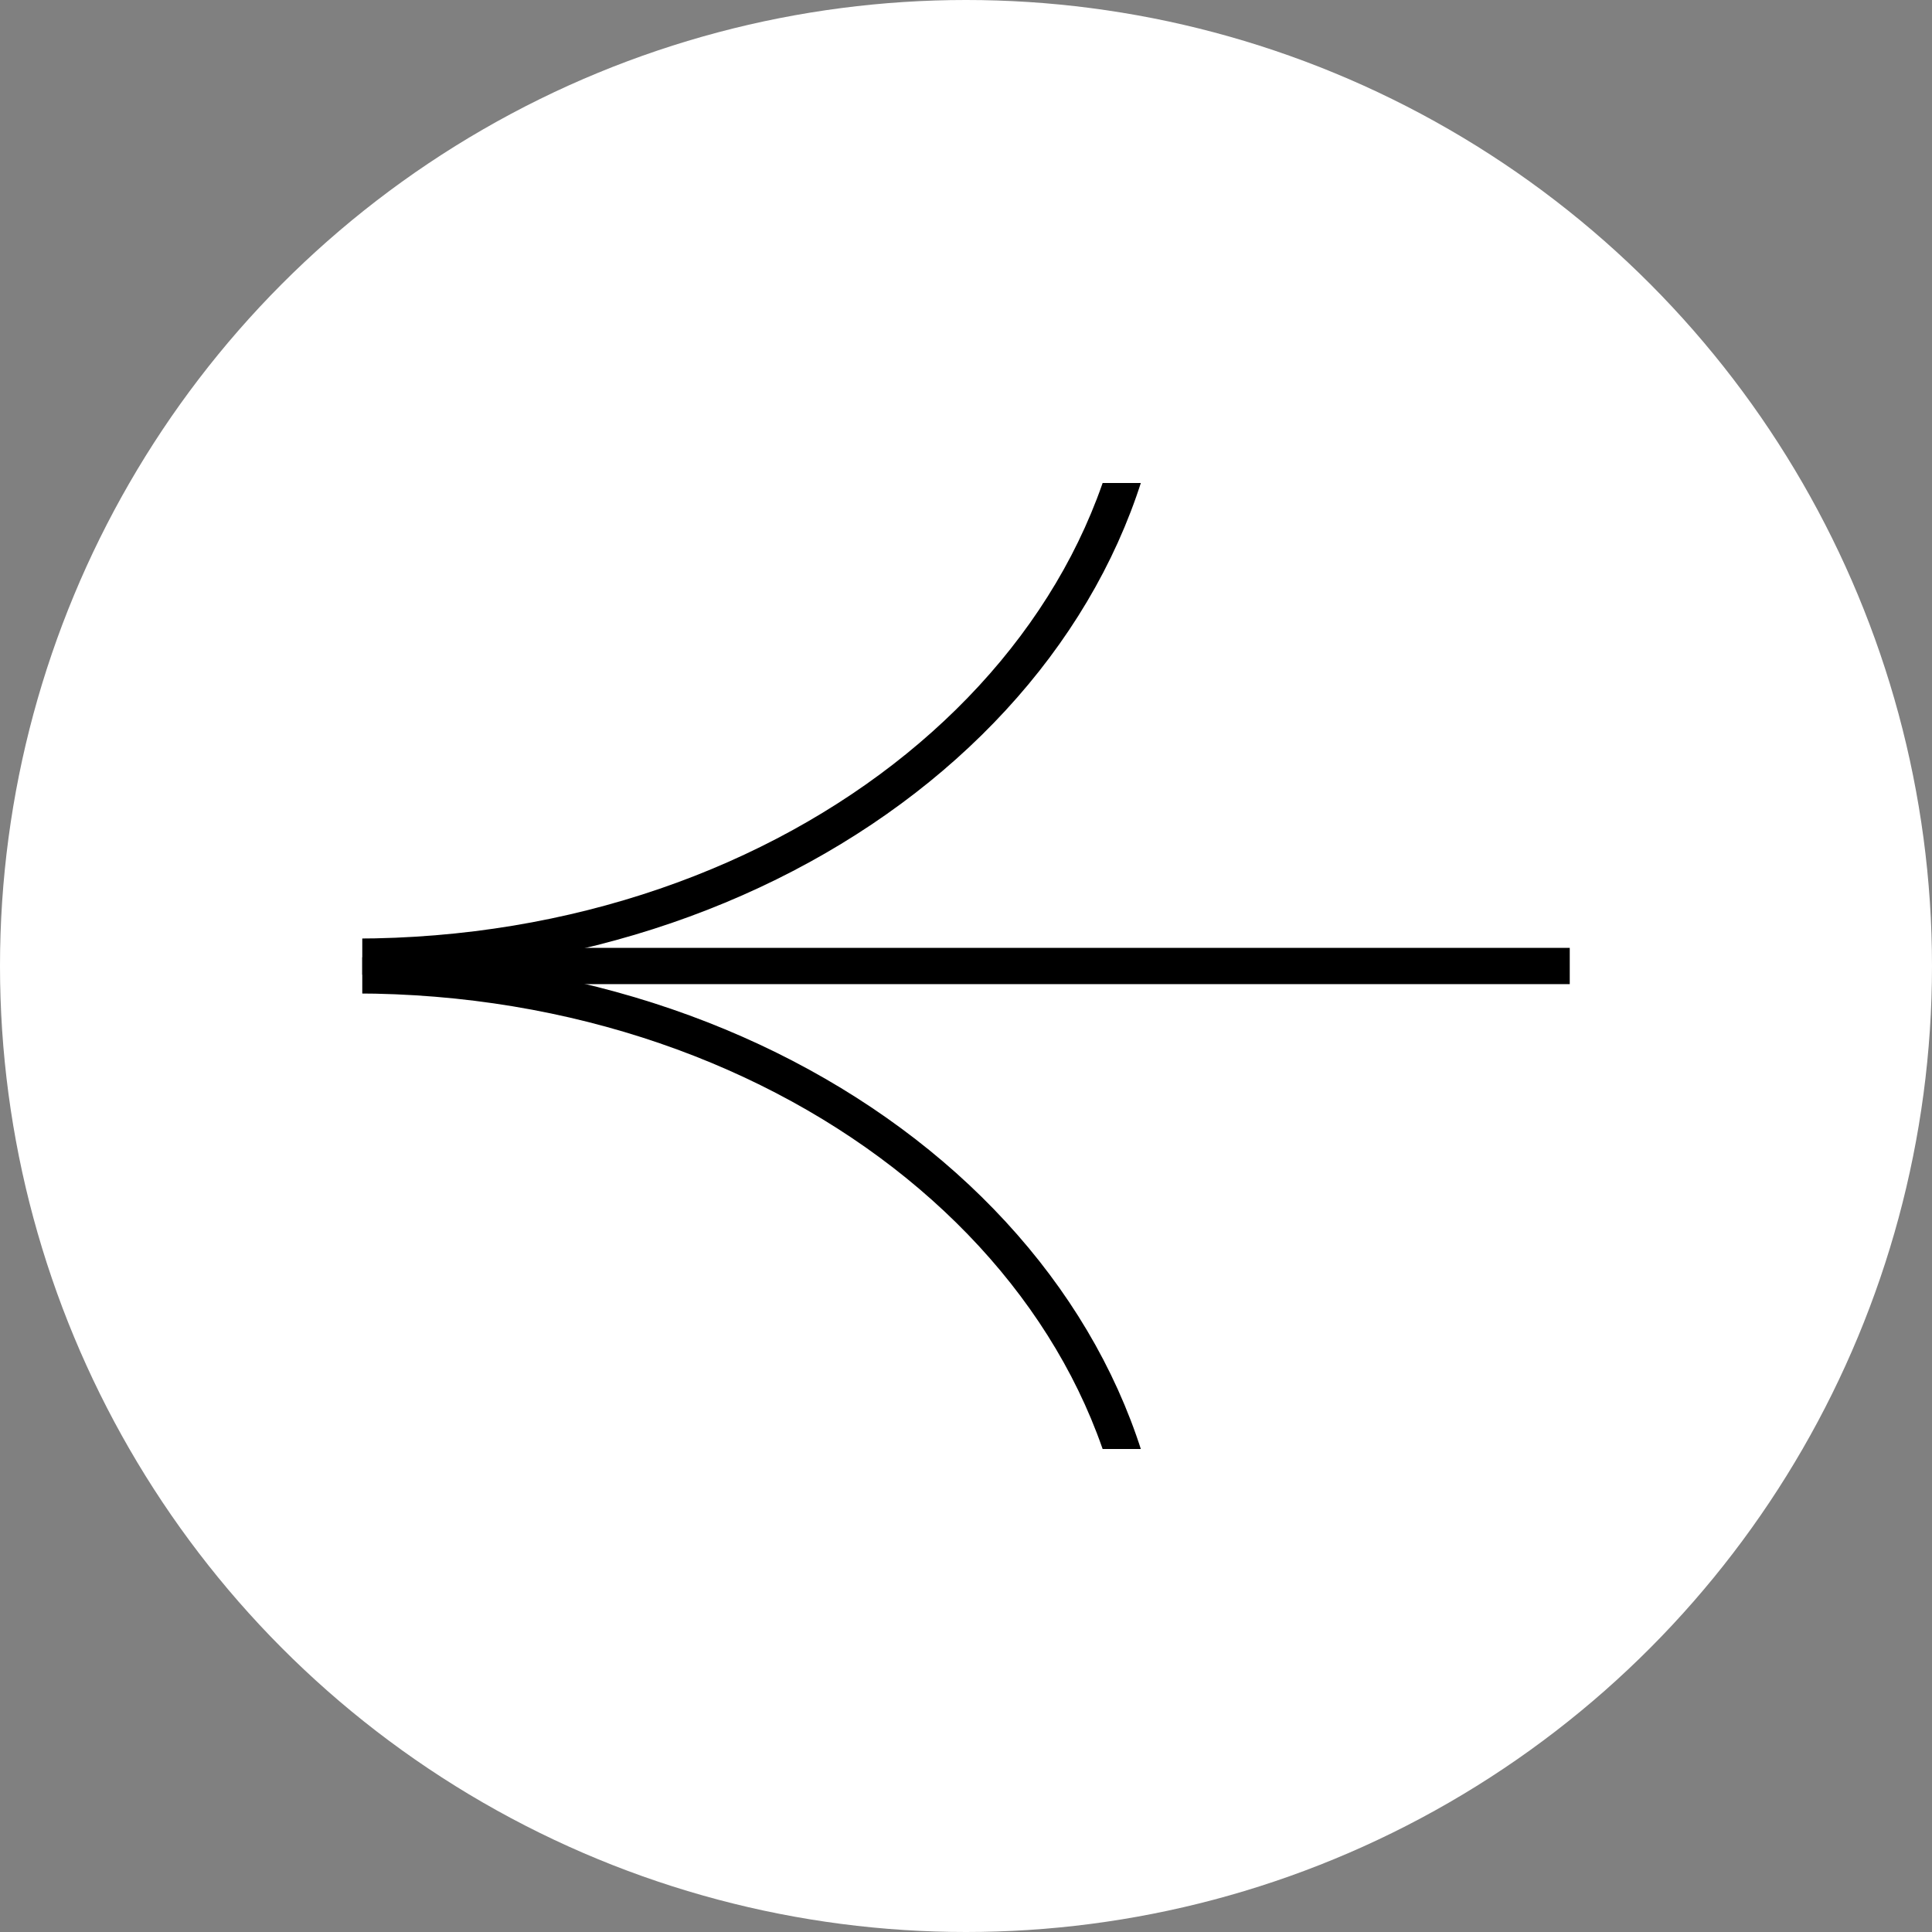
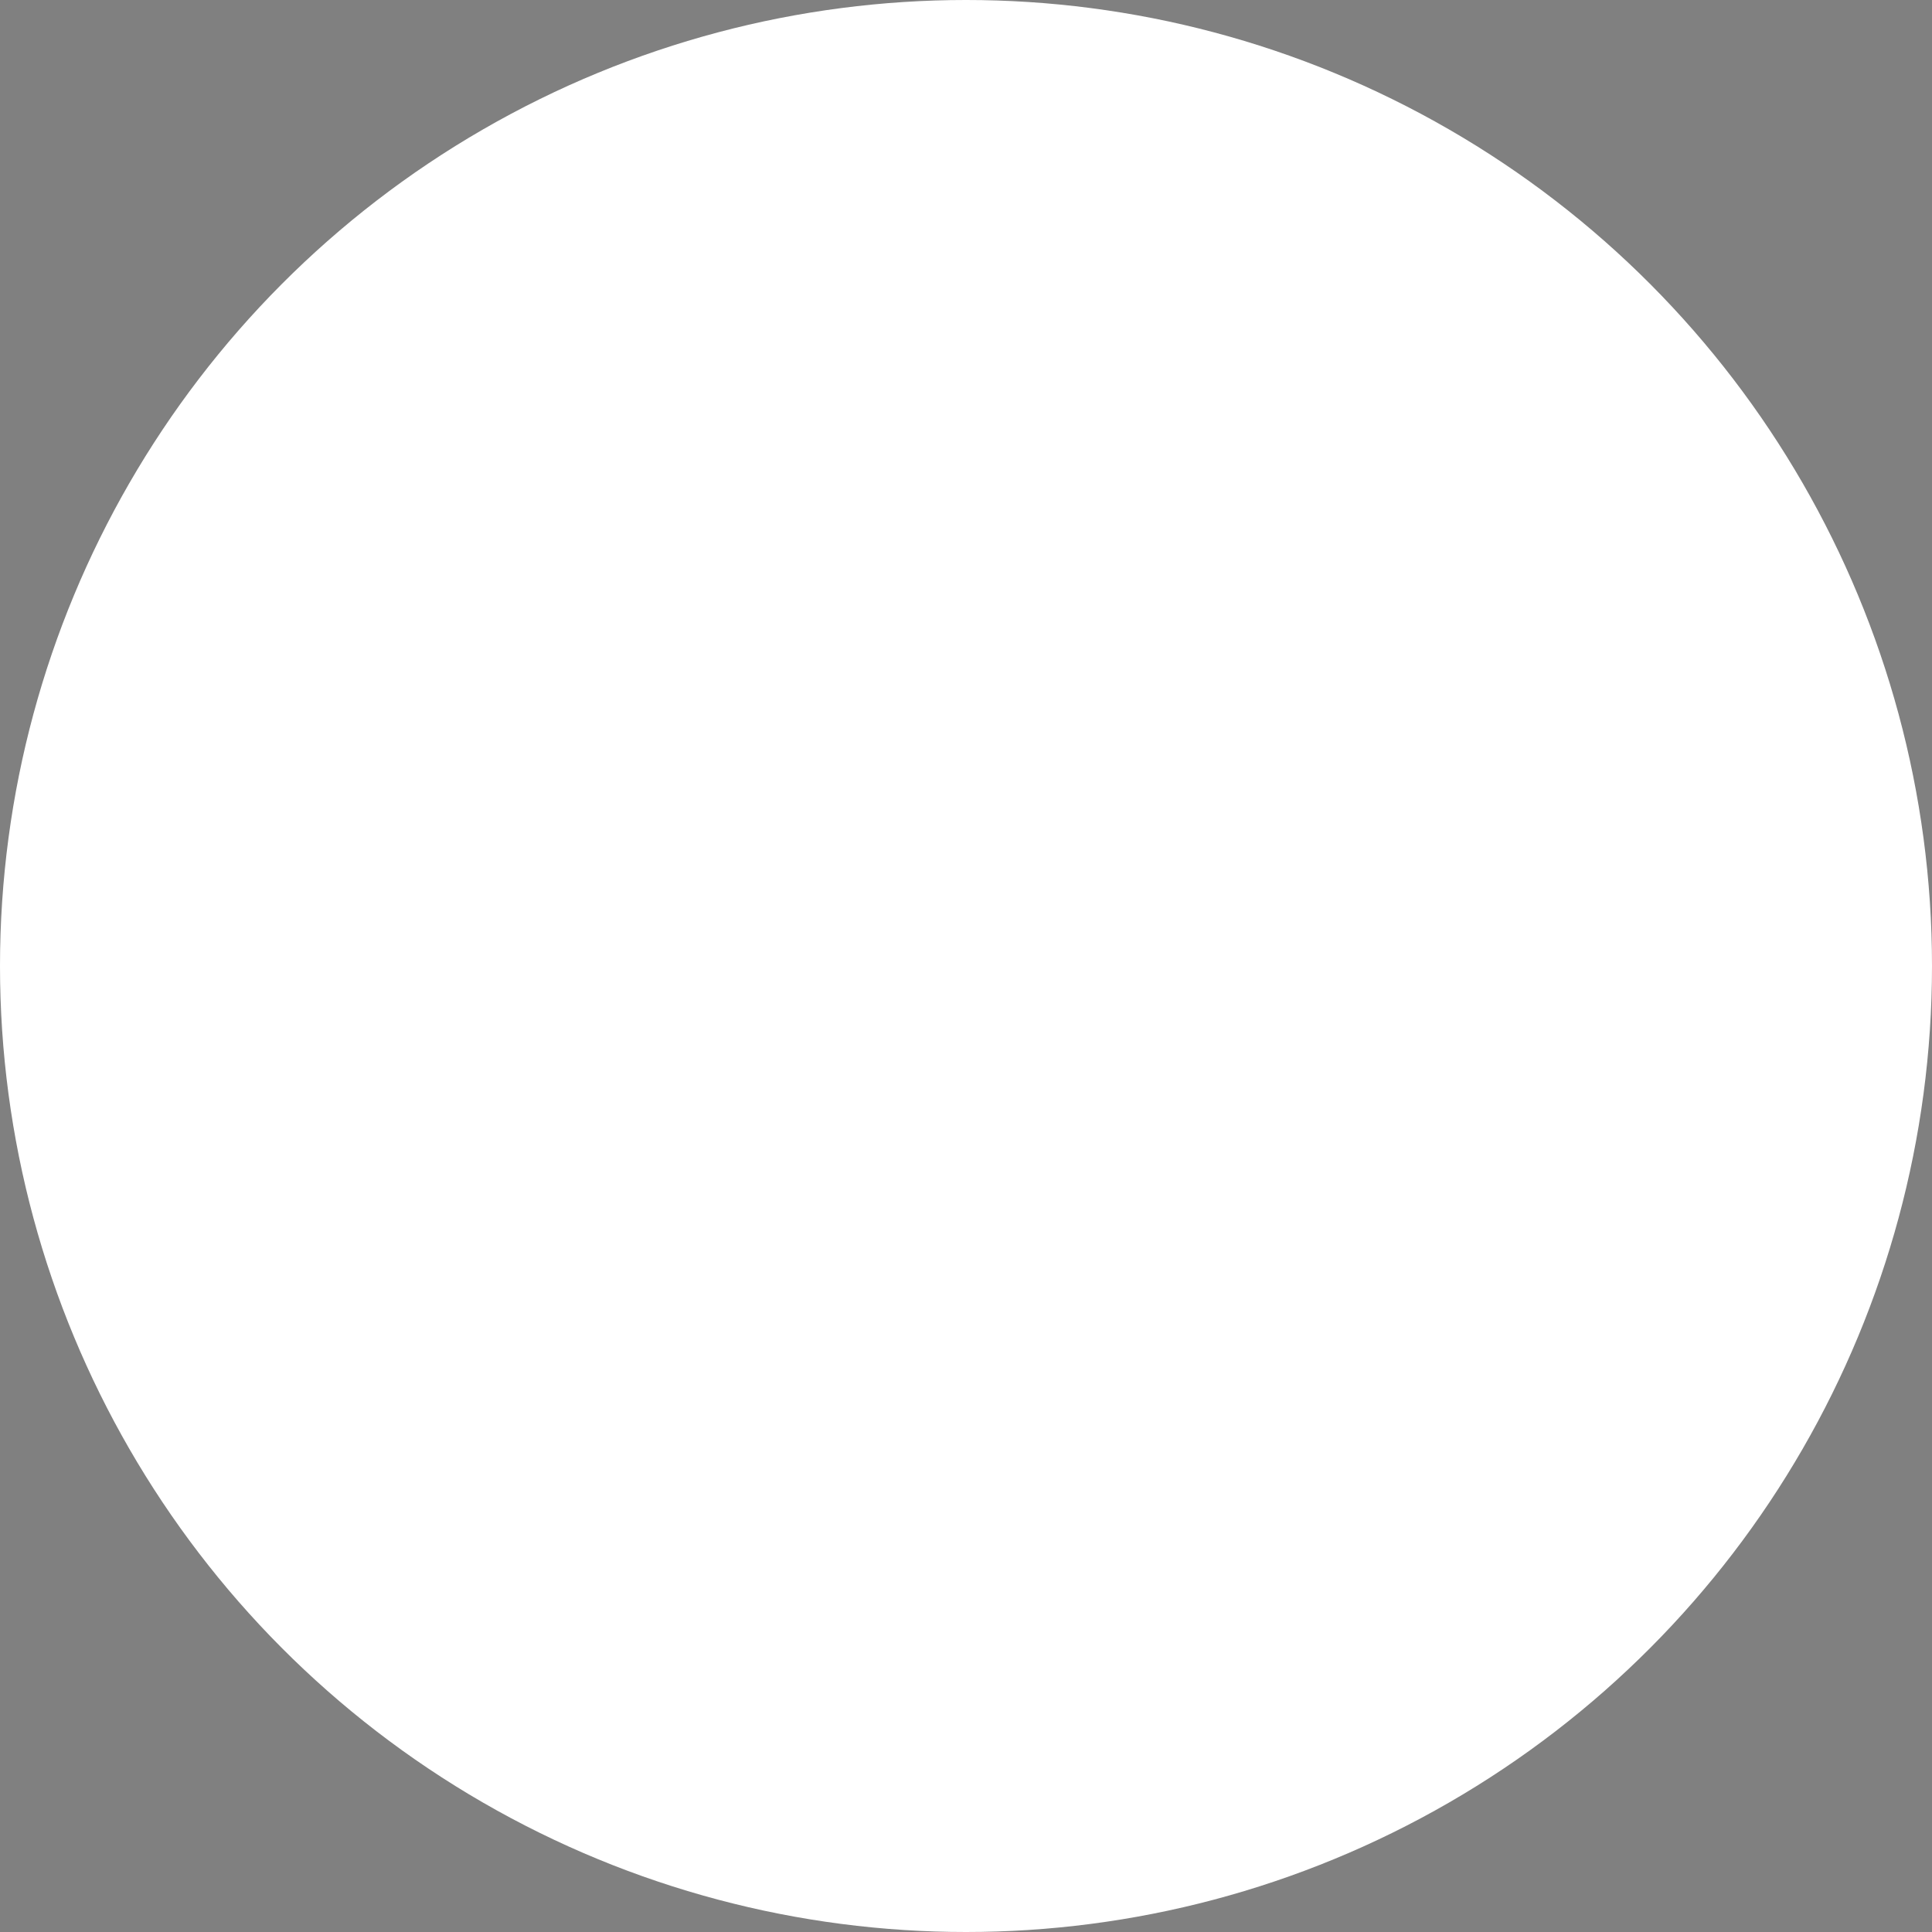
<svg xmlns="http://www.w3.org/2000/svg" width="80" height="80" viewBox="0 0 80 80" fill="none">
  <rect x="0" y="0" width="80" height="80" fill="#808080" stroke="none" />
  <circle cx="40" cy="40" r="40" fill="white" />
  <g clip-path="url(#clip0)">
    <rect width="50" height="40" transform="translate(15 20)" fill="white" />
    <g clip-path="url(#clip1)">
      <path d="M14.697 39.614C-3.62 39.614 -18.189 27.6 -18.189 13.091C-18.189 -1.418 -3.62 -13.432 14.697 -13.432C33.014 -13.432 47.583 -1.418 47.583 13.091C47.583 27.6 33.014 39.614 14.697 39.614Z" stroke="black" stroke-width="1.5" />
-       <path d="M14.697 93.432C-3.62 93.432 -18.189 81.418 -18.189 66.909C-18.189 52.401 -3.62 40.387 14.697 40.387C33.014 40.387 47.583 52.401 47.583 66.909C47.583 81.418 33.014 93.432 14.697 93.432Z" stroke="black" stroke-width="1.5" />
+       <path d="M14.697 93.432C-18.189 52.401 -3.62 40.387 14.697 40.387C33.014 40.387 47.583 52.401 47.583 66.909C47.583 81.418 33.014 93.432 14.697 93.432Z" stroke="black" stroke-width="1.5" />
    </g>
    <line x1="15.013" y1="40" x2="65.013" y2="40" stroke="black" stroke-width="1.5" />
  </g>
  <defs>
    <clipPath id="clip0">
-       <rect width="50" height="40" fill="white" transform="translate(15 20)" />
-     </clipPath>
+       </clipPath>
    <clipPath id="clip1">
      <rect width="40" height="33.333" fill="white" transform="translate(48.334 20) rotate(90)" />
    </clipPath>
  </defs>
</svg>